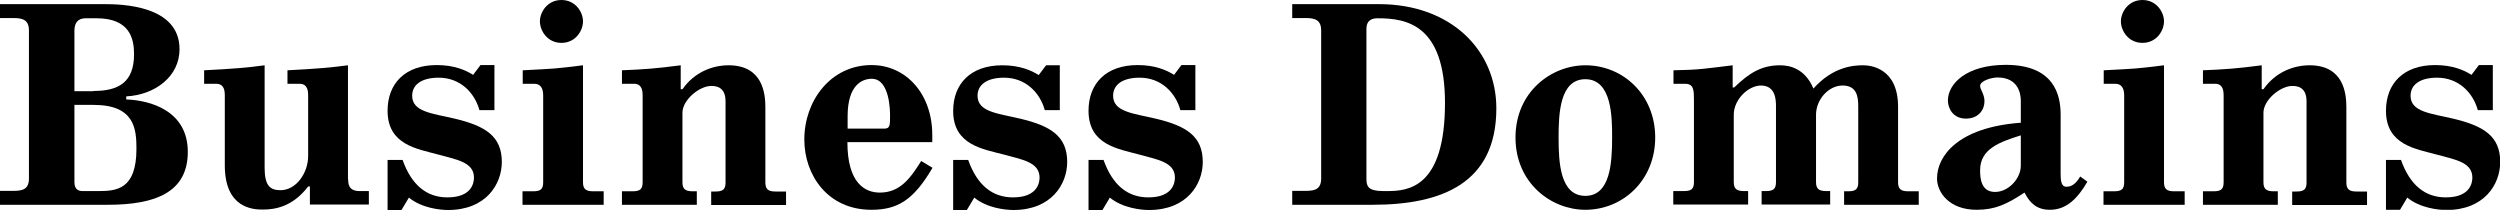
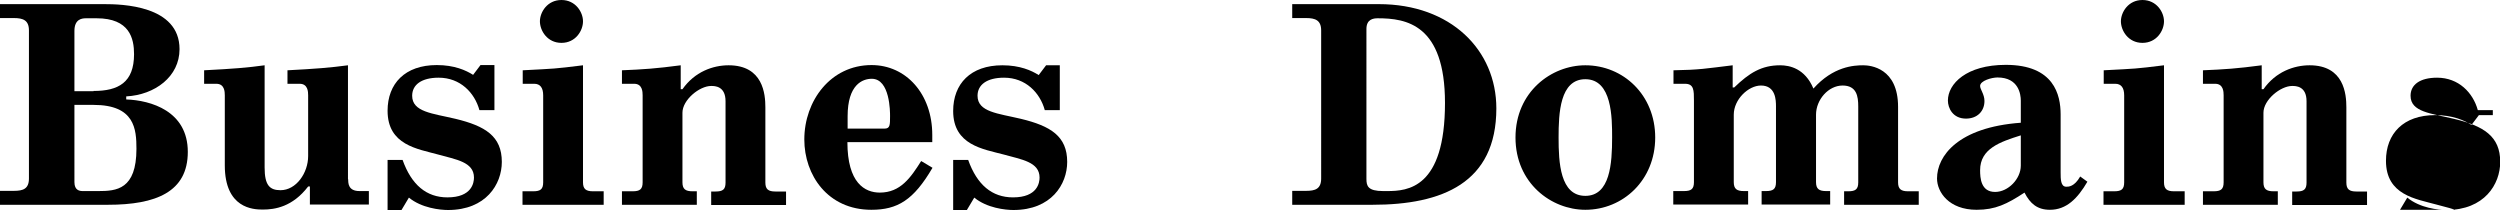
<svg xmlns="http://www.w3.org/2000/svg" version="1.1" id="domain" x="0px" y="0px" viewBox="0 0 1148.8 96.4">
  <g>
    <path d="M47.9,1.9c7.9,0,34.6,0.5,34.6,20.7c0,12.6-11.3,21-24.5,21.7v1.4c11.3,0.4,28.3,5.3,28.3,24.1c0,18.4-14.6,24.3-36.7,24.3   H0v-6.4h6.4c4.2,0,6.9-0.9,6.9-5.7V14c0-4.7-2.7-5.7-6.9-5.7H0V1.9H47.9z M43,41.8c11.4,0,18.6-3.9,18.6-16.9   c0-7.2-2-16.5-17.2-16.5h-4.9c-1.9,0-5.3,0.4-5.3,5.8v27.7H43z M34.2,83.7c0,3.8,2.4,4.1,3.9,4.1h7.1c8.3,0,17.5-0.7,17.5-19.4   c0-9.1-0.8-20.2-19.7-20.2h-8.8V83.7z" />
    <path d="M160,82.4c0,1.8,0,5.4,5.2,5.4h4.3v6.2h-27.1v-8.3h-0.8c-7.2,9.4-15.3,10.6-20.9,10.6c-4.3,0-17.4-0.5-17.4-20.3V43.8   c0-1.6-0.1-5.3-3.9-5.3h-5.6v-6.2c13.7-0.7,19.8-1.2,27.8-2.3v47c0,8.1,2.3,10.4,7.3,10.4c7.2,0,12.7-7.9,12.7-15.7V43.8   c0-1.6-0.1-5.3-3.9-5.3h-5.6v-6.2c13.4-0.7,19.5-1.2,27.8-2.3V82.4z" />
    <path d="M227.2,30v20.6h-6.9c-2.2-8-8.8-14.9-18.7-14.9c-8,0-12.2,3.3-12.2,8.3c0,7.5,9.4,8.1,19.9,10.6c13.7,3.3,21.3,8,21.3,19.8   c0,10.3-7.3,22.1-24.7,22.1c-3.7,0-12.2-0.9-18-5.7l-3.4,5.7h-6.4V73.5h6.9c4.1,11.5,11,17.2,20.6,17.2c11.3,0,12.2-6.8,12.2-9.1   c0-7.2-8.3-8.3-16.5-10.6c-9.4-2.6-23.2-4.3-23.2-20.1c0-12.5,8-21,22.6-21c8.1,0,13.4,2.4,16.7,4.5l3.4-4.5H227.2z" />
    <path d="M267.9,30v53.8c0,3.1,1.4,4.1,4.6,4.1h4.9v6.2h-37.3v-6.2h4.9c3.3,0,4.6-0.9,4.6-4.1v-40c0-3.5-1.4-5.3-4.1-5.3h-5.3v-6.2   C255.3,31.5,254.2,31.7,267.9,30z M258,19.7c-6.5,0-9.9-5.6-9.9-9.9c0-4.2,3.4-9.8,9.9-9.8c6.5,0,9.9,5.6,9.9,9.8   C267.9,14.1,264.5,19.7,258,19.7z" />
    <path d="M312.8,30v11h0.8c5.6-8,14-11,21.2-11c15.9,0,16.9,13.3,16.9,19.3v34.6c0,3.1,1.4,4.1,4.6,4.1h4.9v6.2h-34.4v-6.2h2   c3.3,0,4.6-0.9,4.6-4.1V46.5c0-7-5-7-6.6-7c-5.4,0-13.2,6.4-13.2,12.3v32c0,3.1,1.4,4.1,4.6,4.1h2v6.2h-34.4v-6.2h4.9   c3.3,0,4.6-0.9,4.6-4.1v-40c0-1.6-0.1-5.3-3.9-5.3h-5.6v-6.2C295.6,31.9,301.5,31.5,312.8,30z" />
    <path d="M428.5,77.1c-8.7,14.9-16.1,19.3-28.1,19.3c-20.1,0-30.8-16-30.8-32.3c0-17.8,12.1-34.2,30.9-34.2   c15.9,0,27.9,13.3,27.9,32.1v3.3h-39c0,18.8,8,23.2,14.9,23.2c9.5,0,14.2-6.9,19-14.5L428.5,77.1z M406.4,59.1   c2.6,0,2.6-1.6,2.6-5.8c0-1.9,0-17.1-8.4-17.1c-4.3,0-11.1,2.7-11.1,17.2v5.7H406.4z" />
    <path d="M487,30v20.6h-6.9c-2.2-8-8.8-14.9-18.7-14.9c-8,0-12.2,3.3-12.2,8.3c0,7.5,9.4,8.1,19.9,10.6c13.7,3.3,21.3,8,21.3,19.8   c0,10.3-7.3,22.1-24.7,22.1c-3.7,0-12.2-0.9-18-5.7l-3.4,5.7H438V73.5h6.9c4.1,11.5,11,17.2,20.6,17.2c11.3,0,12.2-6.8,12.2-9.1   c0-7.2-8.3-8.3-16.5-10.6C451.8,68.5,438,66.7,438,51c0-12.5,8-21,22.6-21c8.1,0,13.4,2.4,16.7,4.5l3.4-4.5H487z" />
-     <path d="M549.3,30v20.6h-6.9c-2.2-8-8.8-14.9-18.7-14.9c-8,0-12.2,3.3-12.2,8.3c0,7.5,9.4,8.1,19.9,10.6c13.7,3.3,21.3,8,21.3,19.8   c0,10.3-7.3,22.1-24.7,22.1c-3.7,0-12.2-0.9-18-5.7l-3.4,5.7h-6.4V73.5h6.9c4.1,11.5,11,17.2,20.6,17.2c11.3,0,12.2-6.8,12.2-9.1   c0-7.2-8.3-8.3-16.5-10.6c-9.4-2.6-23.2-4.3-23.2-20.1c0-12.5,8-21,22.6-21c8.1,0,13.4,2.4,16.7,4.5l3.4-4.5H549.3z" />
    <path d="M633.6,1.9c33.2,0,54,21.2,54,47.9c0,34.3-24.9,44.3-56.9,44.3h-36.9v-6.4h6.4c4.2,0,6.9-0.9,6.9-5.7V14   c0-4.7-2.7-5.7-6.9-5.7h-6.4V1.9H633.6z M627.9,82.2c0,3.3,0.7,5.6,7.7,5.6h1.8c9.4,0,26.6-1.2,26.6-40.5   c0-36.1-17.8-38.9-30.9-38.9c-2,0-5.2,0.4-5.2,4.9V82.2z" />
    <path d="M728.5,30c17.4,0,32.1,13.6,32.1,33.2s-14.8,33.2-32.1,33.2c-15.6,0-32.1-12.2-32.1-33.2C696.4,42.2,712.9,30,728.5,30z    M728.5,90c11.4,0,12.3-14.9,12.3-26.8c0-9.1,0-26.8-12.3-26.8c-11.7,0-12.3,15.6-12.3,26.8C716.2,74.7,716.9,90,728.5,90z" />
    <path d="M796.2,30v10.2h0.7C803.8,33.5,809.5,30,818,30c4.3,0,11.4,1.4,15.3,10.7c9.1-10.2,18.6-10.7,22.9-10.7   c3.3,0,16,1.2,16,19.1v34.7c0,3.1,1.4,4.1,4.6,4.1h4.9v6.2h-34.3v-6.2h1.9c3.3,0,4.6-0.9,4.6-4.1V48.9c0-4.6-0.7-9.6-7.2-9.6   c-6.5,0-12.2,6.5-12.2,13.4v31c0,3.1,1.4,4.1,4.6,4.1h1.9v6.2h-31.5v-6.2h2c3.3,0,4.6-0.9,4.6-4.1V48.9c0-2.8-0.1-9.6-6.9-9.6   c-5.8,0-12.5,6.4-12.5,13.4v31c0,3.1,1.4,4.1,4.6,4.1h2v6.2h-34.4v-6.2h4.9c3.3,0,4.6-0.9,4.6-4.1V46.2c0-4.7,0-7.7-4.1-7.7h-5.3   v-6.2C781.1,32.1,783.8,31.5,796.2,30z" />
    <path d="M959.2,83.5c-4.5,7.7-9.6,12.9-17.2,12.9c-5.8,0-9.1-2.8-11.7-7.9c-8.1,5.3-13.4,7.9-22,7.9c-12.7,0-18.2-8.1-18.2-14.4   c0-10.3,9.6-23.5,38.5-25.6V46.2c0-2.7-0.9-10.6-10.7-10.6c-2.7,0-8,1.5-8,3.9c0,1.6,2,3.8,2,6.9c0,4.7-3.3,8.1-8.5,8.1   c-6.1,0-8.3-4.9-8.3-8.3c0-7.7,8.5-16.4,26.6-16.4c22.2,0,25.2,13.8,25.2,22.8v26.6c0,3.1,0,6.6,2.6,6.6c1.1,0,3.7,0,6.4-4.7   L959.2,83.5z M928.6,62.2c-9.5,3-18.7,6.1-18.7,16c0,3.5,0.3,10,6.9,10c6,0,11.8-6,11.8-12.1V62.2z" />
    <path d="M994.4,30v53.8c0,3.1,1.4,4.1,4.6,4.1h4.9v6.2h-37.3v-6.2h4.9c3.3,0,4.6-0.9,4.6-4.1v-40c0-3.5-1.4-5.3-4.1-5.3h-5.3v-6.2   C981.8,31.5,980.7,31.7,994.4,30z M984.5,19.7c-6.5,0-9.9-5.6-9.9-9.9c0-4.2,3.4-9.8,9.9-9.8c6.5,0,9.9,5.6,9.9,9.8   C994.4,14.1,991,19.7,984.5,19.7z" />
    <path d="M1039.3,30v11h0.8c5.6-8,14-11,21.2-11c15.9,0,16.9,13.3,16.9,19.3v34.6c0,3.1,1.4,4.1,4.6,4.1h4.9v6.2h-34.4v-6.2h2   c3.3,0,4.6-0.9,4.6-4.1V46.5c0-7-5-7-6.6-7c-5.4,0-13.2,6.4-13.2,12.3v32c0,3.1,1.4,4.1,4.6,4.1h2v6.2h-34.4v-6.2h4.9   c3.3,0,4.6-0.9,4.6-4.1v-40c0-1.6-0.1-5.3-3.9-5.3h-5.6v-6.2C1022.1,31.9,1028,31.5,1039.3,30z" />
-     <path d="M1145.5,30v20.6h-6.9c-2.2-8-8.8-14.9-18.7-14.9c-8,0-12.2,3.3-12.2,8.3c0,7.5,9.4,8.1,19.9,10.6   c13.7,3.3,21.3,8,21.3,19.8c0,10.3-7.3,22.1-24.7,22.1c-3.7,0-12.2-0.9-18-5.7l-3.4,5.7h-6.4V73.5h6.9c4.1,11.5,11,17.2,20.6,17.2   c11.3,0,12.2-6.8,12.2-9.1c0-7.2-8.3-8.3-16.5-10.6c-9.4-2.6-23.2-4.3-23.2-20.1c0-12.5,8-21,22.6-21c8.1,0,13.4,2.4,16.7,4.5   l3.4-4.5H1145.5z" />
+     <path d="M1145.5,30v20.6h-6.9c-2.2-8-8.8-14.9-18.7-14.9c-8,0-12.2,3.3-12.2,8.3c0,7.5,9.4,8.1,19.9,10.6   c13.7,3.3,21.3,8,21.3,19.8c0,10.3-7.3,22.1-24.7,22.1c-3.7,0-12.2-0.9-18-5.7l-3.4,5.7h-6.4h6.9c4.1,11.5,11,17.2,20.6,17.2   c11.3,0,12.2-6.8,12.2-9.1c0-7.2-8.3-8.3-16.5-10.6c-9.4-2.6-23.2-4.3-23.2-20.1c0-12.5,8-21,22.6-21c8.1,0,13.4,2.4,16.7,4.5   l3.4-4.5H1145.5z" />
  </g>
</svg>